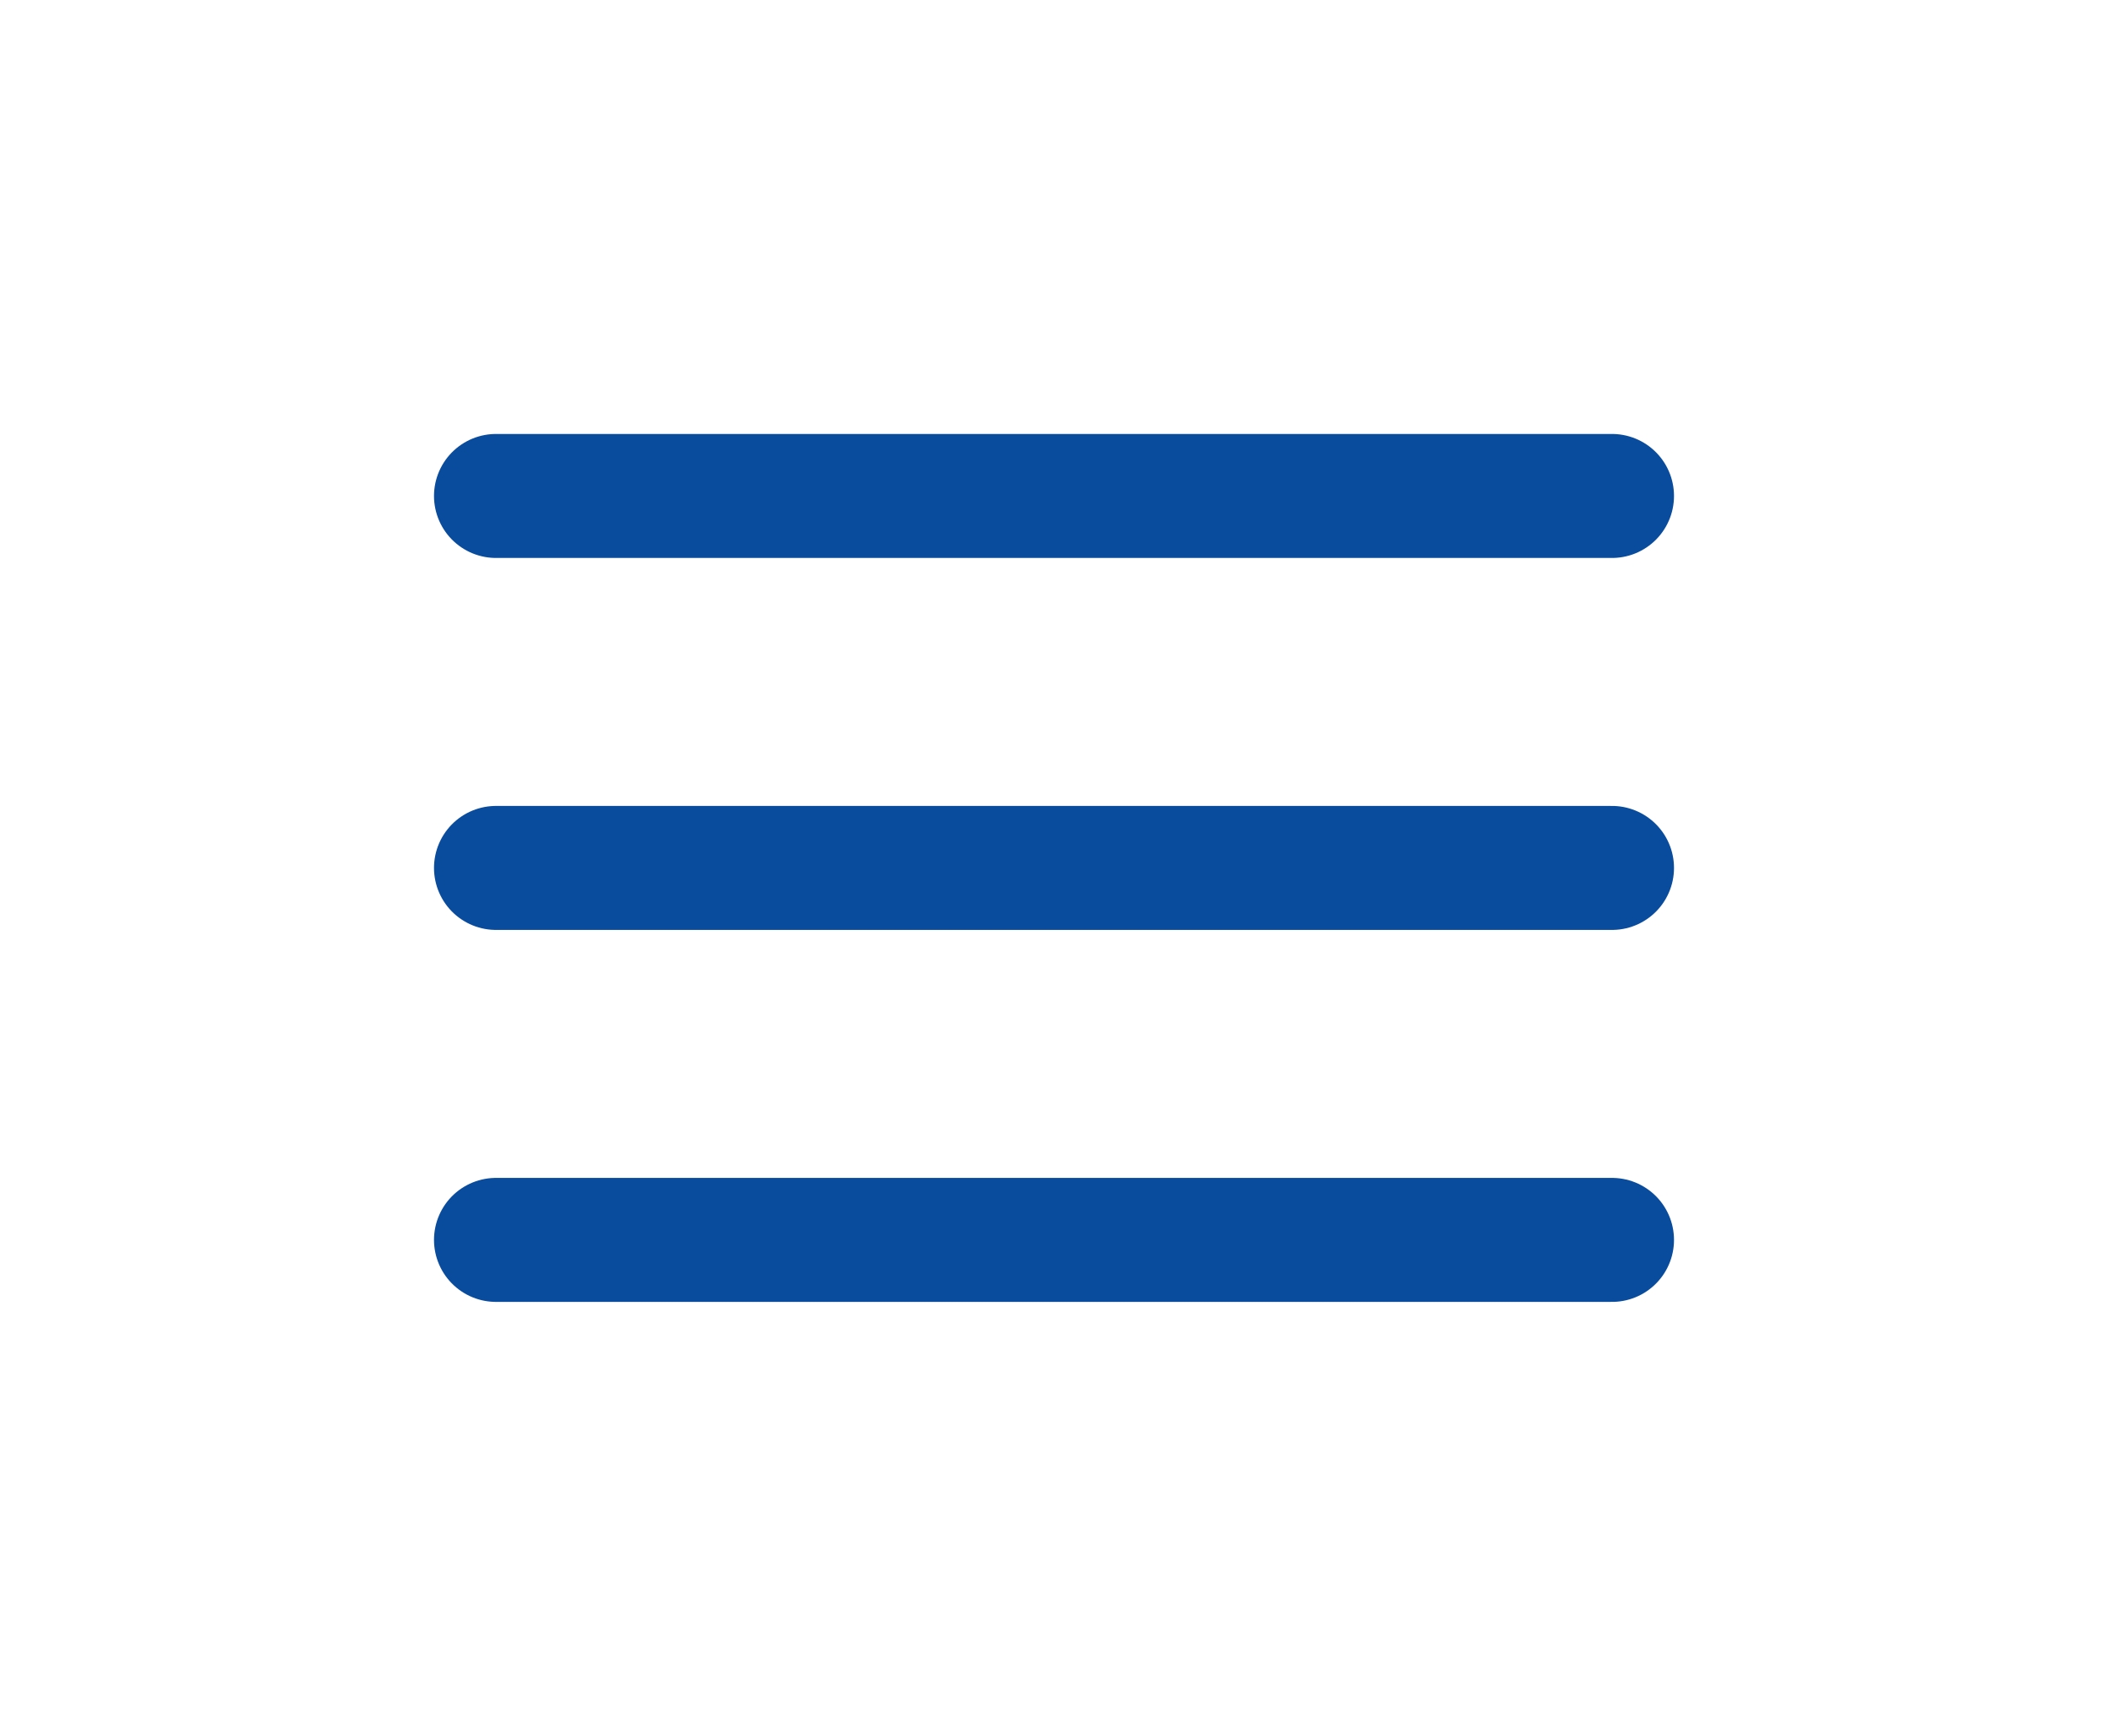
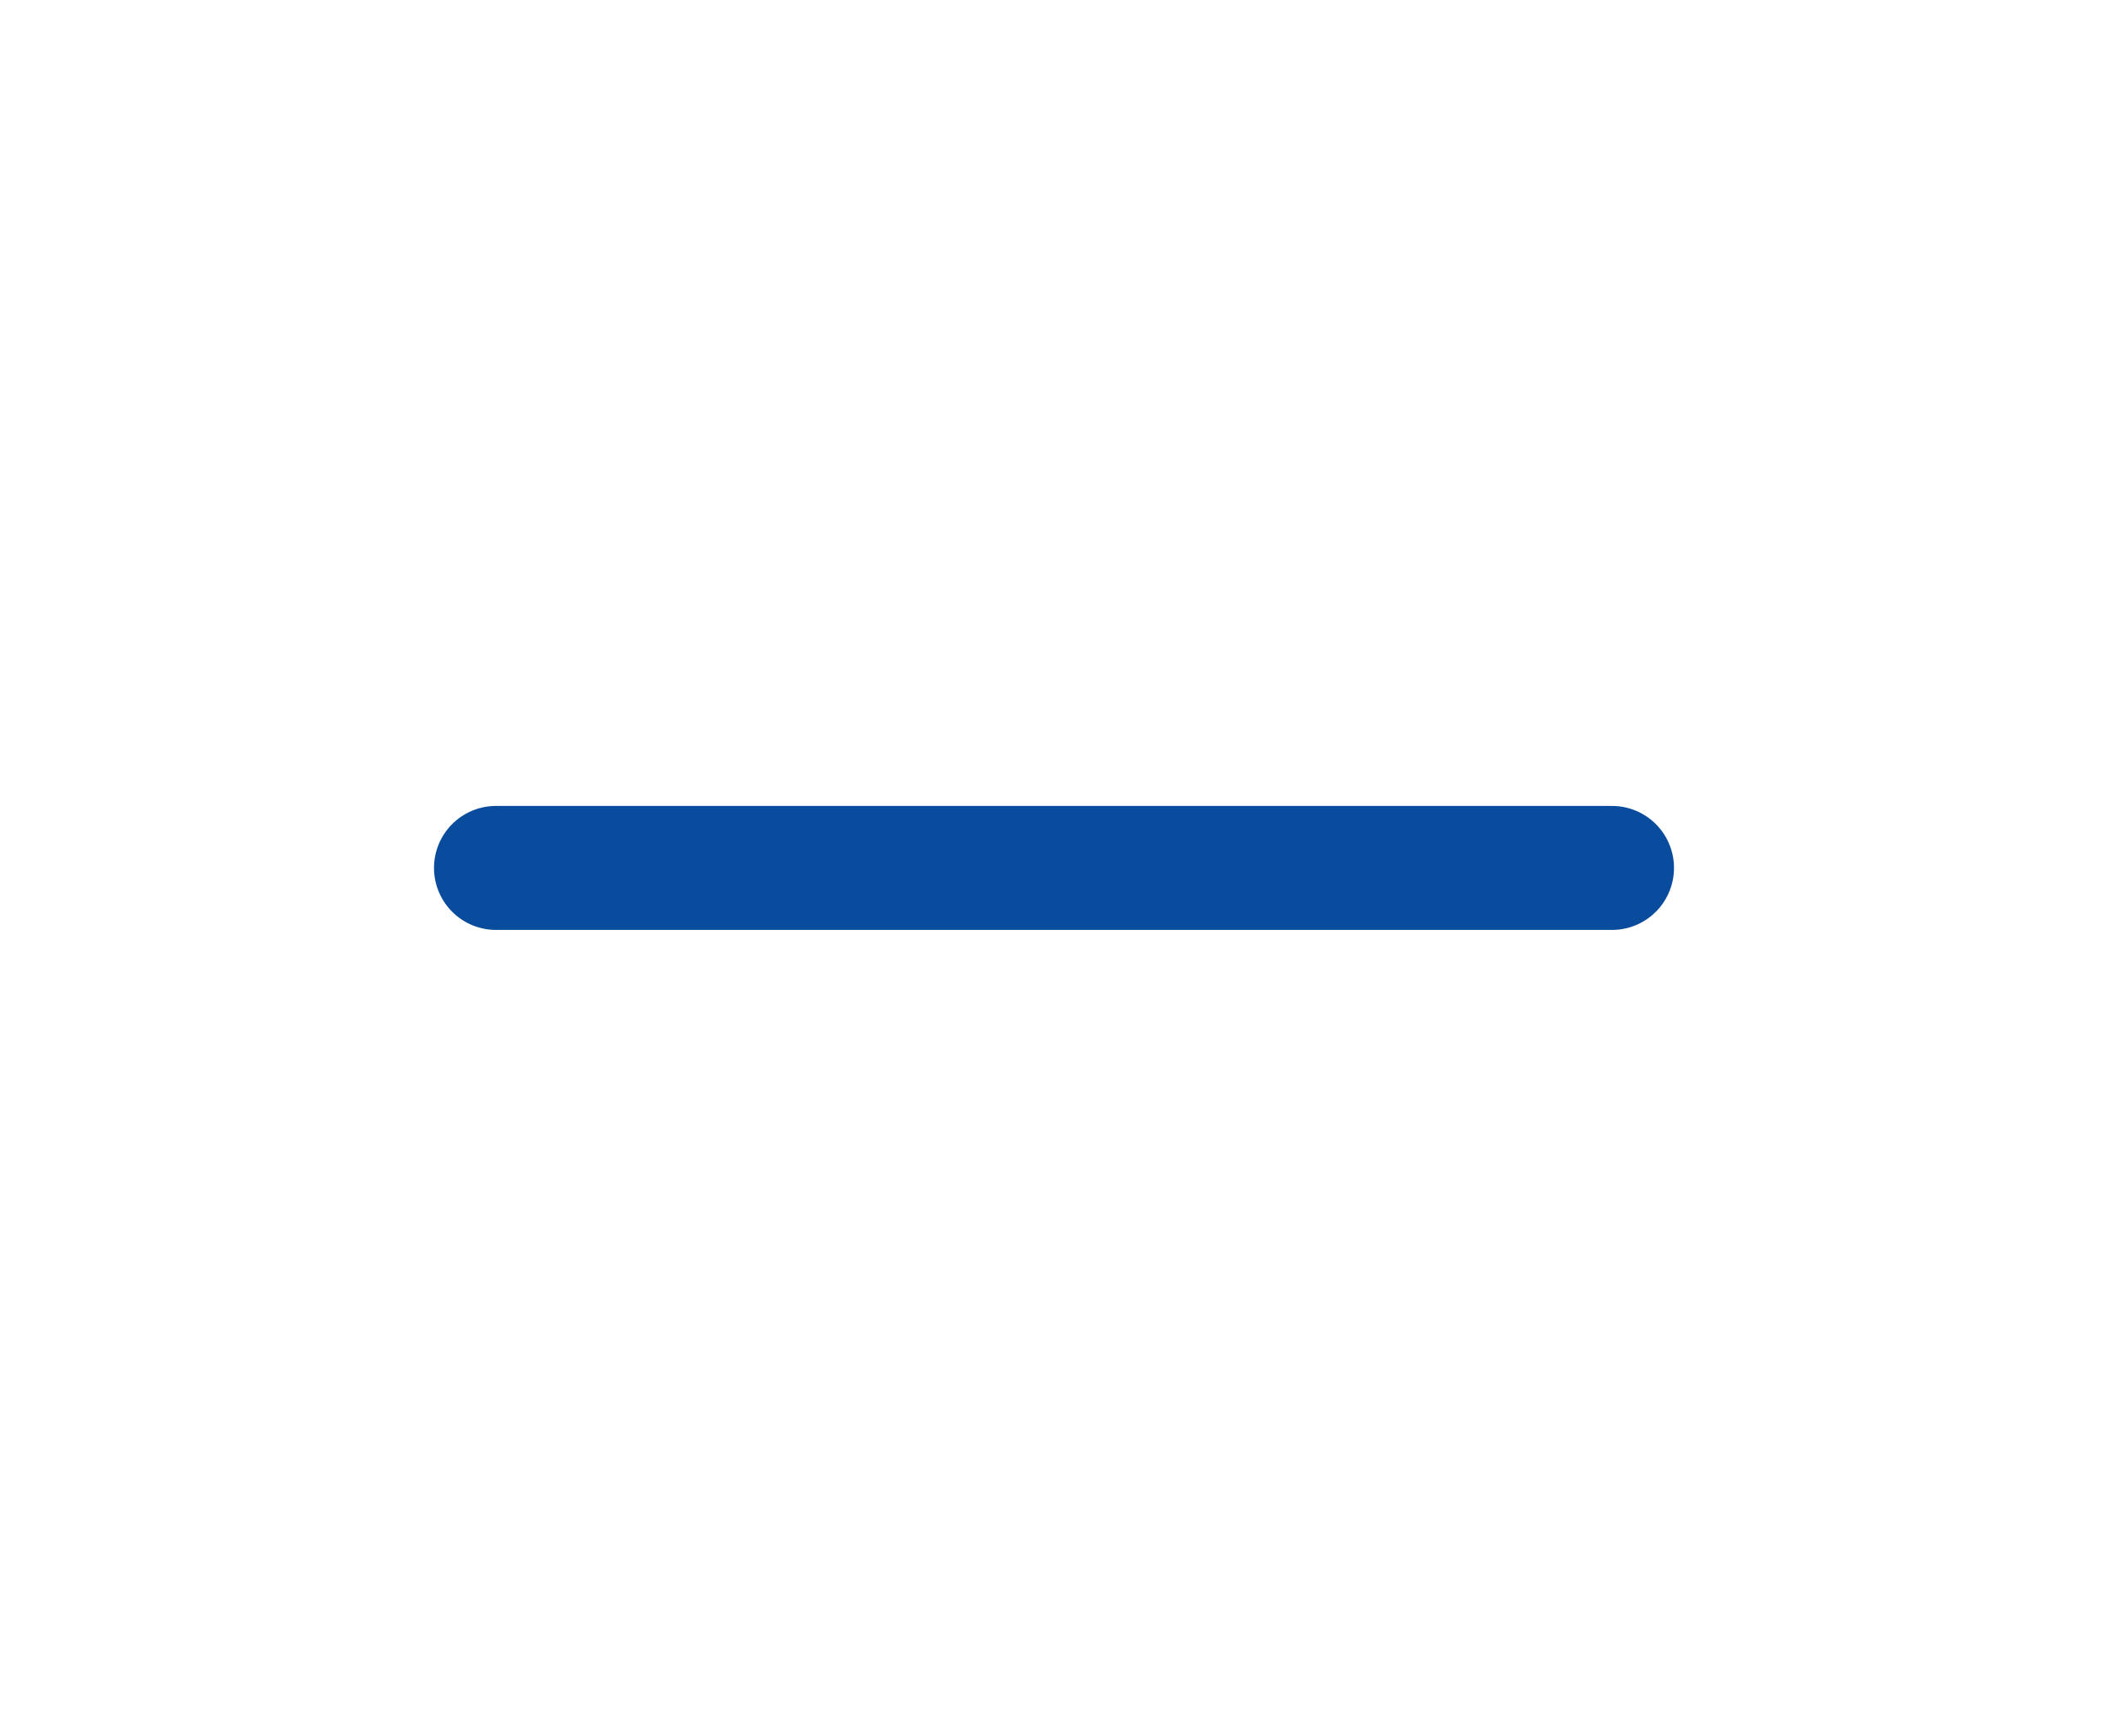
<svg xmlns="http://www.w3.org/2000/svg" width="34" height="28" viewBox="0 0 34 28" fill="none">
-   <path d="M8 8H26" stroke="#094c9d" stroke-width="2" stroke-linecap="round" stroke-linejoin="round" />
  <path d="M8 14H26" stroke="#094c9d" stroke-width="2" stroke-linecap="round" stroke-linejoin="round" />
-   <path d="M8 20H26" stroke="#094c9d" stroke-width="2" stroke-linecap="round" stroke-linejoin="round" />
</svg>